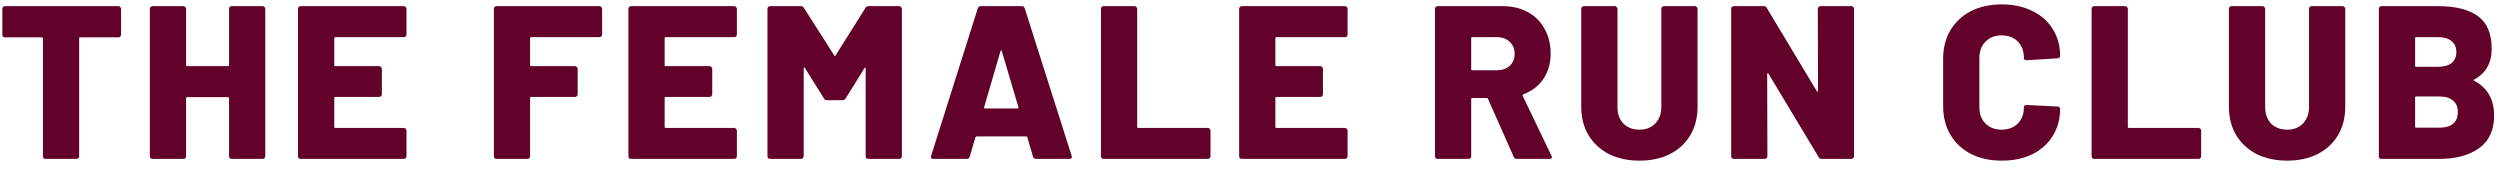
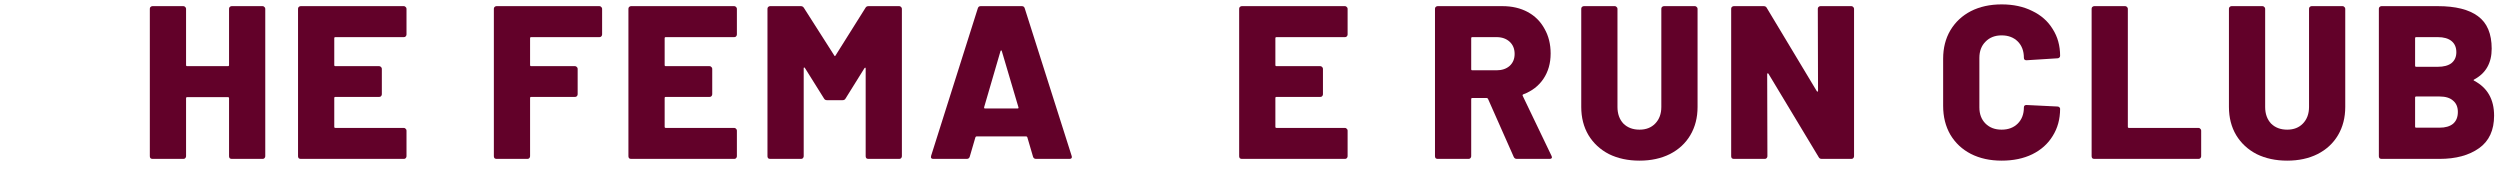
<svg xmlns="http://www.w3.org/2000/svg" width="160" height="11" viewBox="0 0 160 11" fill="none">
-   <path d="M7.58 0.393C7.627 0.393 7.664 0.411 7.692 0.449C7.729 0.477 7.748 0.514 7.748 0.56V2.222C7.748 2.269 7.729 2.311 7.692 2.348C7.664 2.376 7.627 2.39 7.58 2.39H5.136C5.089 2.39 5.066 2.413 5.066 2.46V10.002C5.066 10.048 5.048 10.09 5.01 10.127C4.982 10.155 4.945 10.169 4.899 10.169H2.915C2.869 10.169 2.827 10.155 2.79 10.127C2.762 10.09 2.748 10.048 2.748 10.002V2.46C2.748 2.413 2.724 2.39 2.678 2.39H0.318C0.271 2.39 0.229 2.376 0.192 2.348C0.164 2.311 0.15 2.269 0.15 2.222V0.56C0.15 0.514 0.164 0.477 0.192 0.449C0.229 0.411 0.271 0.393 0.318 0.393H7.58Z" fill="#620129" />
  <path d="M14.659 0.56C14.659 0.514 14.673 0.477 14.701 0.449C14.738 0.411 14.78 0.393 14.827 0.393H16.81C16.856 0.393 16.894 0.411 16.922 0.449C16.959 0.477 16.977 0.514 16.977 0.56V10.002C16.977 10.048 16.959 10.09 16.922 10.127C16.894 10.155 16.856 10.169 16.81 10.169H14.827C14.78 10.169 14.738 10.155 14.701 10.127C14.673 10.09 14.659 10.048 14.659 10.002V6.287C14.659 6.24 14.636 6.217 14.589 6.217H11.977C11.931 6.217 11.908 6.24 11.908 6.287V10.002C11.908 10.048 11.889 10.09 11.852 10.127C11.824 10.155 11.787 10.169 11.74 10.169H9.757C9.71 10.169 9.668 10.155 9.631 10.127C9.603 10.09 9.589 10.048 9.589 10.002V0.56C9.589 0.514 9.603 0.477 9.631 0.449C9.668 0.411 9.71 0.393 9.757 0.393H11.74C11.787 0.393 11.824 0.411 11.852 0.449C11.889 0.477 11.908 0.514 11.908 0.56V4.164C11.908 4.21 11.931 4.234 11.977 4.234H14.589C14.636 4.234 14.659 4.21 14.659 4.164V0.56Z" fill="#620129" />
  <path d="M26.016 2.208C26.016 2.255 25.997 2.297 25.96 2.334C25.932 2.362 25.895 2.376 25.848 2.376H21.463C21.416 2.376 21.393 2.399 21.393 2.446V4.164C21.393 4.21 21.416 4.234 21.463 4.234H24.27C24.316 4.234 24.354 4.252 24.382 4.289C24.419 4.317 24.438 4.355 24.438 4.401V6.035C24.438 6.082 24.419 6.124 24.382 6.161C24.354 6.189 24.316 6.203 24.27 6.203H21.463C21.416 6.203 21.393 6.226 21.393 6.273V8.116C21.393 8.163 21.416 8.186 21.463 8.186H25.848C25.895 8.186 25.932 8.205 25.96 8.242C25.997 8.27 26.016 8.307 26.016 8.354V10.002C26.016 10.048 25.997 10.09 25.96 10.127C25.932 10.155 25.895 10.169 25.848 10.169H19.242C19.195 10.169 19.154 10.155 19.116 10.127C19.088 10.09 19.074 10.048 19.074 10.002V0.56C19.074 0.514 19.088 0.477 19.116 0.449C19.154 0.411 19.195 0.393 19.242 0.393H25.848C25.895 0.393 25.932 0.411 25.96 0.449C25.997 0.477 26.016 0.514 26.016 0.56V2.208Z" fill="#620129" />
  <path d="M38.535 2.208C38.535 2.255 38.516 2.297 38.479 2.334C38.451 2.362 38.413 2.376 38.367 2.376H33.995C33.949 2.376 33.925 2.399 33.925 2.446V4.164C33.925 4.21 33.949 4.234 33.995 4.234H36.803C36.849 4.234 36.886 4.252 36.914 4.289C36.952 4.317 36.97 4.355 36.97 4.401V6.035C36.97 6.082 36.952 6.124 36.914 6.161C36.886 6.189 36.849 6.203 36.803 6.203H33.995C33.949 6.203 33.925 6.226 33.925 6.273V10.002C33.925 10.048 33.907 10.09 33.87 10.127C33.842 10.155 33.804 10.169 33.758 10.169H31.775C31.728 10.169 31.686 10.155 31.649 10.127C31.621 10.09 31.607 10.048 31.607 10.002V0.56C31.607 0.514 31.621 0.477 31.649 0.449C31.686 0.411 31.728 0.393 31.775 0.393H38.367C38.413 0.393 38.451 0.411 38.479 0.449C38.516 0.477 38.535 0.514 38.535 0.56V2.208Z" fill="#620129" />
  <path d="M47.161 2.208C47.161 2.255 47.142 2.297 47.105 2.334C47.077 2.362 47.04 2.376 46.993 2.376H42.608C42.561 2.376 42.538 2.399 42.538 2.446V4.164C42.538 4.21 42.561 4.234 42.608 4.234H45.415C45.462 4.234 45.499 4.252 45.527 4.289C45.564 4.317 45.583 4.355 45.583 4.401V6.035C45.583 6.082 45.564 6.124 45.527 6.161C45.499 6.189 45.462 6.203 45.415 6.203H42.608C42.561 6.203 42.538 6.226 42.538 6.273V8.116C42.538 8.163 42.561 8.186 42.608 8.186H46.993C47.04 8.186 47.077 8.205 47.105 8.242C47.142 8.27 47.161 8.307 47.161 8.354V10.002C47.161 10.048 47.142 10.09 47.105 10.127C47.077 10.155 47.04 10.169 46.993 10.169H40.387C40.34 10.169 40.298 10.155 40.261 10.127C40.233 10.09 40.219 10.048 40.219 10.002V0.56C40.219 0.514 40.233 0.477 40.261 0.449C40.298 0.411 40.34 0.393 40.387 0.393H46.993C47.04 0.393 47.077 0.411 47.105 0.449C47.142 0.477 47.161 0.514 47.161 0.56V2.208Z" fill="#620129" />
  <path d="M55.389 0.504C55.426 0.43 55.492 0.393 55.585 0.393H57.554C57.6 0.393 57.638 0.411 57.666 0.449C57.703 0.477 57.721 0.514 57.721 0.56V10.002C57.721 10.048 57.703 10.09 57.666 10.127C57.638 10.155 57.6 10.169 57.554 10.169H55.571C55.524 10.169 55.482 10.155 55.445 10.127C55.417 10.09 55.403 10.048 55.403 10.002V4.387C55.403 4.35 55.394 4.331 55.375 4.331C55.356 4.331 55.338 4.345 55.319 4.373L54.118 6.301C54.081 6.375 54.016 6.412 53.923 6.412H52.931C52.838 6.412 52.773 6.375 52.735 6.301L51.52 4.359C51.502 4.331 51.483 4.317 51.465 4.317C51.446 4.317 51.437 4.336 51.437 4.373V10.002C51.437 10.048 51.418 10.09 51.381 10.127C51.353 10.155 51.316 10.169 51.269 10.169H49.286C49.239 10.169 49.197 10.155 49.16 10.127C49.132 10.09 49.118 10.048 49.118 10.002V0.56C49.118 0.514 49.132 0.477 49.16 0.449C49.197 0.411 49.239 0.393 49.286 0.393H51.255C51.339 0.393 51.404 0.43 51.45 0.504L53.392 3.549C53.42 3.605 53.448 3.605 53.476 3.549L55.389 0.504Z" fill="#620129" />
  <path d="M66.309 10.169C66.207 10.169 66.141 10.123 66.114 10.03L65.75 8.787C65.732 8.749 65.708 8.731 65.68 8.731H62.496C62.468 8.731 62.445 8.749 62.426 8.787L62.063 10.03C62.035 10.123 61.97 10.169 61.868 10.169H59.731C59.675 10.169 59.633 10.155 59.605 10.127C59.577 10.09 59.572 10.039 59.591 9.974L62.58 0.532C62.608 0.439 62.668 0.393 62.761 0.393H65.401C65.494 0.393 65.555 0.439 65.583 0.532L68.585 9.974C68.595 9.992 68.6 10.016 68.6 10.044C68.6 10.127 68.548 10.169 68.446 10.169H66.309ZM62.985 6.859C62.976 6.915 62.994 6.943 63.041 6.943H65.122C65.178 6.943 65.196 6.915 65.178 6.859L64.116 3.27C64.107 3.233 64.093 3.219 64.074 3.228C64.056 3.228 64.042 3.242 64.032 3.27L62.985 6.859Z" fill="#620129" />
-   <path d="M70.629 10.169C70.583 10.169 70.541 10.155 70.504 10.127C70.476 10.09 70.462 10.048 70.462 10.002V0.56C70.462 0.514 70.476 0.477 70.504 0.449C70.541 0.411 70.583 0.393 70.629 0.393H72.613C72.659 0.393 72.696 0.411 72.724 0.449C72.761 0.477 72.78 0.514 72.78 0.56V8.116C72.78 8.163 72.803 8.186 72.85 8.186H77.305C77.352 8.186 77.389 8.205 77.417 8.242C77.454 8.27 77.473 8.307 77.473 8.354V10.002C77.473 10.048 77.454 10.09 77.417 10.127C77.389 10.155 77.352 10.169 77.305 10.169H70.629Z" fill="#620129" />
  <path d="M86.247 2.208C86.247 2.255 86.229 2.297 86.191 2.334C86.163 2.362 86.126 2.376 86.08 2.376H81.694C81.648 2.376 81.624 2.399 81.624 2.446V4.164C81.624 4.21 81.648 4.234 81.694 4.234H84.501C84.548 4.234 84.585 4.252 84.613 4.289C84.65 4.317 84.669 4.355 84.669 4.401V6.035C84.669 6.082 84.65 6.124 84.613 6.161C84.585 6.189 84.548 6.203 84.501 6.203H81.694C81.648 6.203 81.624 6.226 81.624 6.273V8.116C81.624 8.163 81.648 8.186 81.694 8.186H86.08C86.126 8.186 86.163 8.205 86.191 8.242C86.229 8.27 86.247 8.307 86.247 8.354V10.002C86.247 10.048 86.229 10.09 86.191 10.127C86.163 10.155 86.126 10.169 86.08 10.169H79.474C79.427 10.169 79.385 10.155 79.348 10.127C79.32 10.09 79.306 10.048 79.306 10.002V0.56C79.306 0.514 79.32 0.477 79.348 0.449C79.385 0.411 79.427 0.393 79.474 0.393H86.08C86.126 0.393 86.163 0.411 86.191 0.449C86.229 0.477 86.247 0.514 86.247 0.56V2.208Z" fill="#620129" />
  <path d="M97.076 10.169C96.983 10.169 96.918 10.127 96.88 10.044L95.233 6.328C95.214 6.291 95.186 6.273 95.149 6.273H94.227C94.18 6.273 94.157 6.296 94.157 6.342V10.002C94.157 10.048 94.138 10.09 94.101 10.127C94.073 10.155 94.036 10.169 93.99 10.169H92.006C91.96 10.169 91.918 10.155 91.88 10.127C91.853 10.09 91.839 10.048 91.839 10.002V0.56C91.839 0.514 91.853 0.477 91.88 0.449C91.918 0.411 91.96 0.393 92.006 0.393H96.154C96.769 0.393 97.309 0.518 97.774 0.77C98.24 1.021 98.598 1.38 98.85 1.845C99.111 2.301 99.241 2.828 99.241 3.423C99.241 4.047 99.087 4.587 98.78 5.044C98.473 5.5 98.044 5.83 97.495 6.035C97.448 6.054 97.434 6.086 97.453 6.133L99.297 9.974C99.315 10.011 99.325 10.039 99.325 10.057C99.325 10.132 99.273 10.169 99.171 10.169H97.076ZM94.227 2.376C94.18 2.376 94.157 2.399 94.157 2.446V4.429C94.157 4.476 94.18 4.499 94.227 4.499H95.777C96.122 4.499 96.401 4.406 96.615 4.22C96.829 4.024 96.936 3.768 96.936 3.451C96.936 3.126 96.829 2.865 96.615 2.669C96.401 2.474 96.122 2.376 95.777 2.376H94.227Z" fill="#620129" />
  <path d="M104.929 10.281C104.193 10.281 103.541 10.141 102.974 9.862C102.415 9.573 101.977 9.168 101.661 8.647C101.353 8.126 101.2 7.525 101.2 6.845V0.56C101.2 0.514 101.214 0.477 101.242 0.449C101.279 0.411 101.321 0.393 101.367 0.393H103.351C103.397 0.393 103.434 0.411 103.462 0.449C103.5 0.477 103.518 0.514 103.518 0.56V6.845C103.518 7.283 103.644 7.637 103.895 7.907C104.156 8.167 104.501 8.298 104.929 8.298C105.348 8.298 105.683 8.167 105.934 7.907C106.195 7.637 106.325 7.283 106.325 6.845V0.56C106.325 0.514 106.339 0.477 106.367 0.449C106.405 0.411 106.447 0.393 106.493 0.393H108.476C108.523 0.393 108.56 0.411 108.588 0.449C108.625 0.477 108.644 0.514 108.644 0.56V6.845C108.644 7.525 108.49 8.126 108.183 8.647C107.876 9.168 107.438 9.573 106.87 9.862C106.311 10.141 105.664 10.281 104.929 10.281Z" fill="#620129" />
  <path d="M116.34 0.56C116.34 0.514 116.354 0.477 116.382 0.449C116.419 0.411 116.461 0.393 116.508 0.393H118.491C118.537 0.393 118.575 0.411 118.603 0.449C118.64 0.477 118.659 0.514 118.659 0.56V10.002C118.659 10.048 118.64 10.09 118.603 10.127C118.575 10.155 118.537 10.169 118.491 10.169H116.591C116.498 10.169 116.433 10.132 116.396 10.057L113.184 4.722C113.165 4.694 113.146 4.685 113.128 4.694C113.109 4.694 113.1 4.713 113.1 4.75L113.114 10.002C113.114 10.048 113.095 10.09 113.058 10.127C113.03 10.155 112.993 10.169 112.946 10.169H110.963C110.916 10.169 110.875 10.155 110.837 10.127C110.809 10.09 110.795 10.048 110.795 10.002V0.56C110.795 0.514 110.809 0.477 110.837 0.449C110.875 0.411 110.916 0.393 110.963 0.393H112.876C112.97 0.393 113.035 0.43 113.072 0.504L116.27 5.826C116.289 5.854 116.307 5.868 116.326 5.868C116.345 5.858 116.354 5.835 116.354 5.798L116.34 0.56Z" fill="#620129" />
  <path d="M128.104 10.281C127.359 10.281 126.703 10.137 126.135 9.848C125.576 9.559 125.139 9.15 124.822 8.619C124.515 8.088 124.361 7.474 124.361 6.775V3.759C124.361 3.07 124.515 2.464 124.822 1.943C125.139 1.412 125.576 1.003 126.135 0.714C126.703 0.425 127.359 0.281 128.104 0.281C128.849 0.281 129.501 0.421 130.059 0.7C130.627 0.97 131.065 1.356 131.372 1.859C131.689 2.353 131.847 2.925 131.847 3.577C131.847 3.624 131.829 3.661 131.791 3.689C131.763 3.717 131.726 3.731 131.68 3.731L129.696 3.856C129.585 3.856 129.529 3.805 129.529 3.703C129.529 3.265 129.398 2.916 129.138 2.655C128.877 2.395 128.532 2.264 128.104 2.264C127.676 2.264 127.331 2.399 127.071 2.669C126.81 2.93 126.68 3.274 126.68 3.703V6.873C126.68 7.301 126.81 7.646 127.071 7.907C127.331 8.167 127.676 8.298 128.104 8.298C128.532 8.298 128.877 8.167 129.138 7.907C129.398 7.646 129.529 7.301 129.529 6.873C129.529 6.771 129.585 6.72 129.696 6.72L131.68 6.817C131.726 6.817 131.763 6.831 131.791 6.859C131.829 6.887 131.847 6.92 131.847 6.957C131.847 7.618 131.689 8.2 131.372 8.703C131.065 9.206 130.627 9.597 130.059 9.876C129.501 10.146 128.849 10.281 128.104 10.281Z" fill="#620129" />
  <path d="M134.031 10.169C133.985 10.169 133.943 10.155 133.905 10.127C133.878 10.09 133.864 10.048 133.864 10.002V0.56C133.864 0.514 133.878 0.477 133.905 0.449C133.943 0.411 133.985 0.393 134.031 0.393H136.014C136.061 0.393 136.098 0.411 136.126 0.449C136.163 0.477 136.182 0.514 136.182 0.56V8.116C136.182 8.163 136.205 8.186 136.252 8.186H140.707C140.754 8.186 140.791 8.205 140.819 8.242C140.856 8.27 140.875 8.307 140.875 8.354V10.002C140.875 10.048 140.856 10.09 140.819 10.127C140.791 10.155 140.754 10.169 140.707 10.169H134.031Z" fill="#620129" />
  <path d="M146.381 10.281C145.645 10.281 144.994 10.141 144.426 9.862C143.867 9.573 143.429 9.168 143.113 8.647C142.805 8.126 142.652 7.525 142.652 6.845V0.56C142.652 0.514 142.666 0.477 142.694 0.449C142.731 0.411 142.773 0.393 142.819 0.393H144.803C144.849 0.393 144.886 0.411 144.914 0.449C144.952 0.477 144.97 0.514 144.97 0.56V6.845C144.97 7.283 145.096 7.637 145.347 7.907C145.608 8.167 145.953 8.298 146.381 8.298C146.8 8.298 147.135 8.167 147.386 7.907C147.647 7.637 147.778 7.283 147.778 6.845V0.56C147.778 0.514 147.792 0.477 147.819 0.449C147.857 0.411 147.899 0.393 147.945 0.393H149.928C149.975 0.393 150.012 0.411 150.04 0.449C150.077 0.477 150.096 0.514 150.096 0.56V6.845C150.096 7.525 149.942 8.126 149.635 8.647C149.328 9.168 148.89 9.573 148.322 9.862C147.764 10.141 147.116 10.281 146.381 10.281Z" fill="#620129" />
  <path d="M158.351 5.085C158.295 5.113 158.295 5.141 158.351 5.169C159.198 5.616 159.622 6.361 159.622 7.404C159.622 8.335 159.301 9.029 158.658 9.485C158.016 9.941 157.173 10.169 156.13 10.169H152.415C152.369 10.169 152.327 10.155 152.289 10.127C152.261 10.09 152.247 10.048 152.247 10.002V0.56C152.247 0.514 152.261 0.477 152.289 0.449C152.327 0.411 152.369 0.393 152.415 0.393H156.018C157.154 0.393 158.011 0.607 158.588 1.035C159.175 1.464 159.468 2.157 159.468 3.116C159.468 4.029 159.096 4.685 158.351 5.085ZM154.636 2.376C154.589 2.376 154.566 2.399 154.566 2.446V4.206C154.566 4.252 154.589 4.275 154.636 4.275H156.018C156.4 4.275 156.693 4.196 156.898 4.038C157.103 3.87 157.206 3.638 157.206 3.34C157.206 3.032 157.103 2.795 156.898 2.627C156.693 2.46 156.4 2.376 156.018 2.376H154.636ZM156.13 8.172C156.503 8.172 156.791 8.088 156.996 7.921C157.201 7.744 157.303 7.492 157.303 7.166C157.303 6.85 157.201 6.608 156.996 6.44C156.801 6.263 156.512 6.175 156.13 6.175H154.636C154.589 6.175 154.566 6.198 154.566 6.245V8.102C154.566 8.149 154.589 8.172 154.636 8.172H156.13Z" fill="#620129" />
</svg>